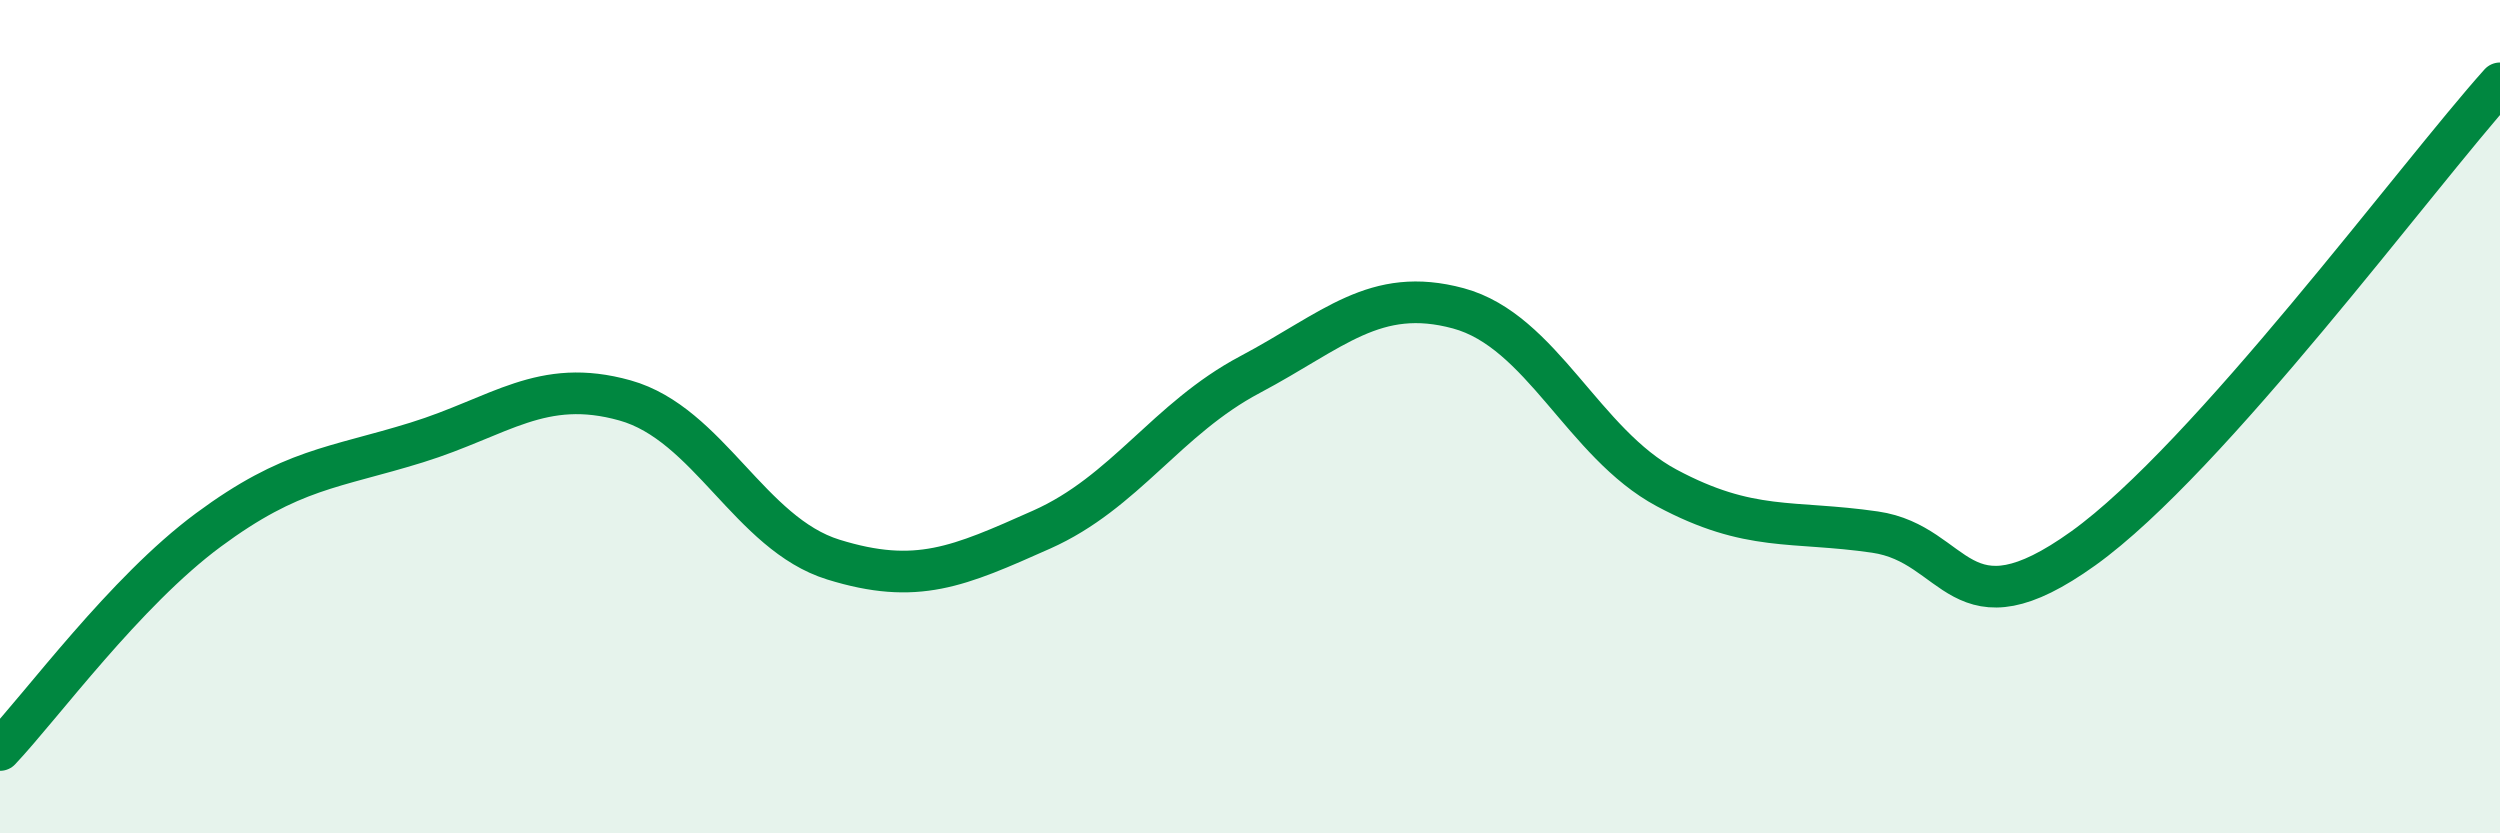
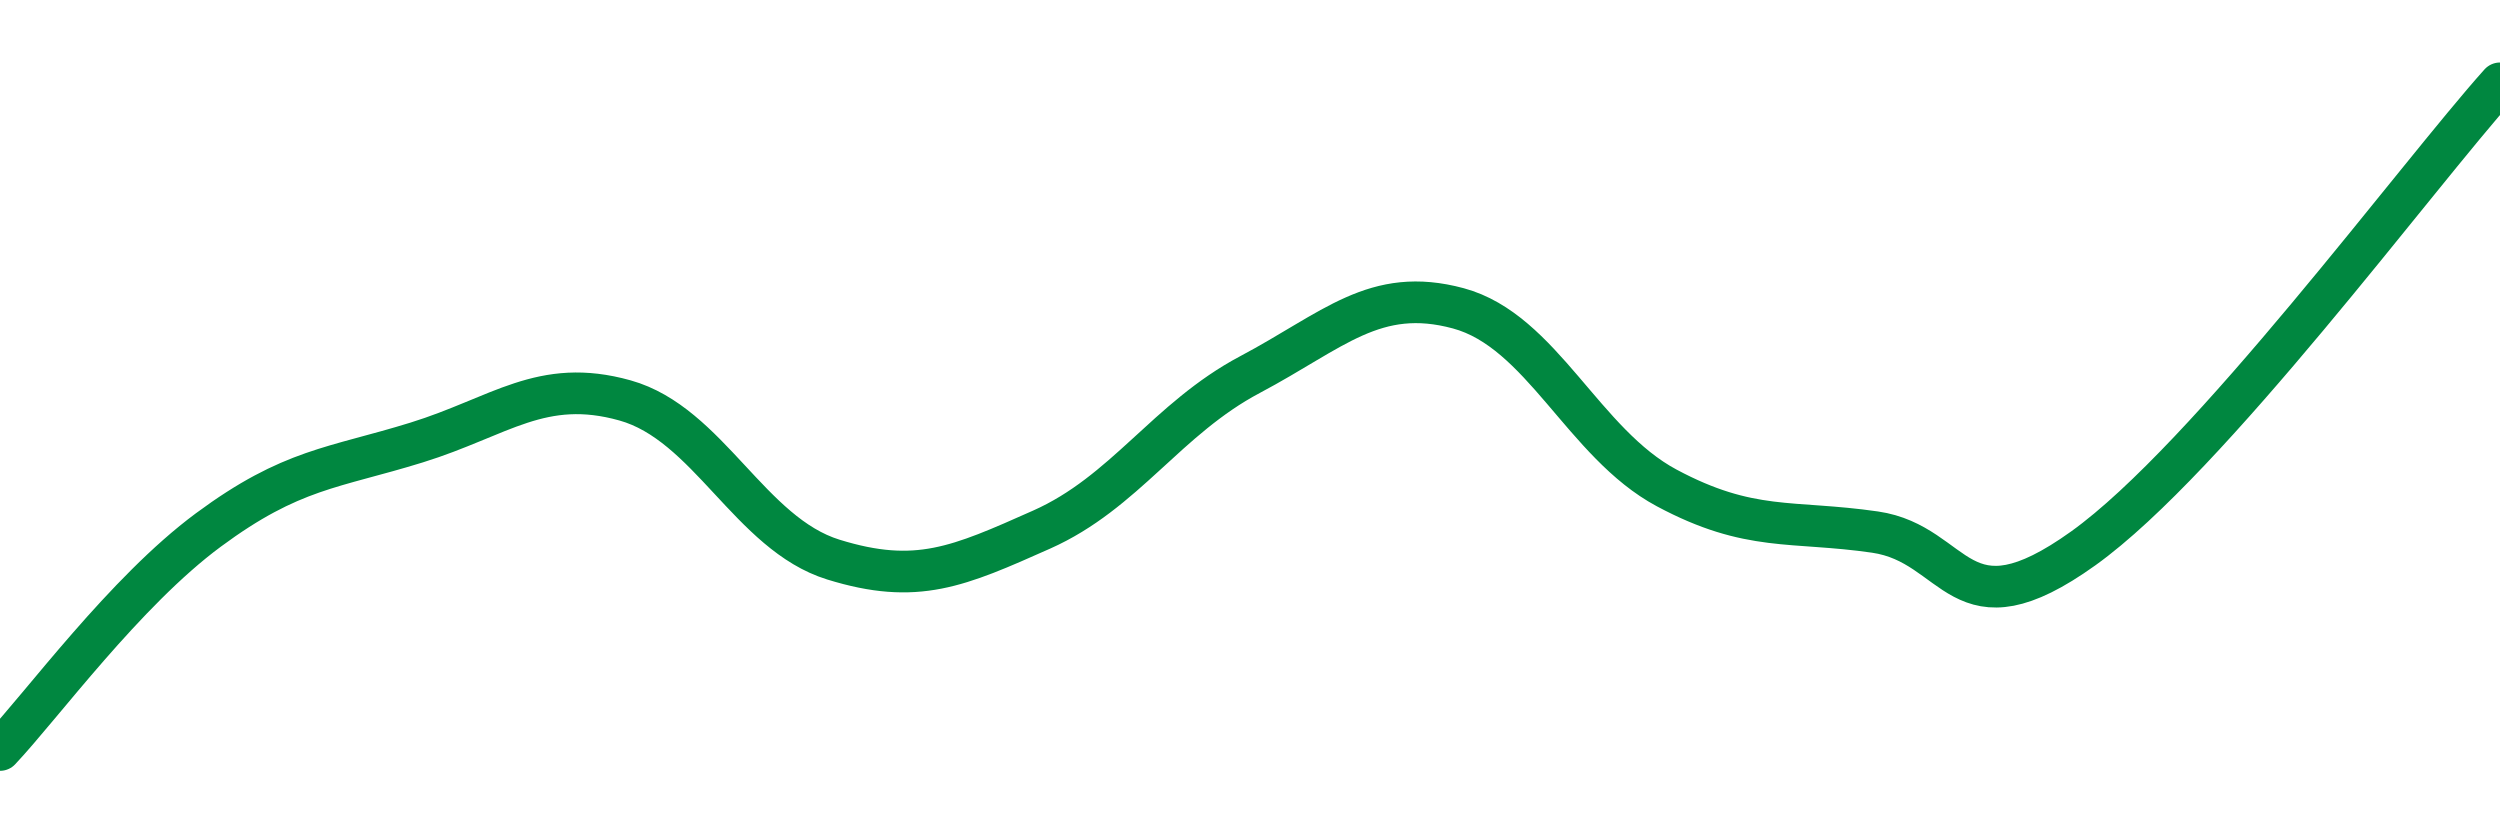
<svg xmlns="http://www.w3.org/2000/svg" width="60" height="20" viewBox="0 0 60 20">
-   <path d="M 0,18 C 1,16.94 3,14.2 5,12.72 C 7,11.24 8,11.24 10,10.62 C 12,10 13,9.05 15,9.61 C 17,10.17 18,12.81 20,13.43 C 22,14.05 23,13.6 25,12.71 C 27,11.82 28,10.05 30,8.99 C 32,7.93 33,6.86 35,7.4 C 37,7.94 38,10.64 40,11.71 C 42,12.78 43,12.48 45,12.77 C 47,13.06 47,15.31 50,13.16 C 53,11.01 58,4.23 60,2L60 20L0 20Z" fill="#008740" opacity="0.1" stroke-linecap="round" stroke-linejoin="round" />
  <path d="M 0,18 C 1,16.94 3,14.2 5,12.72 C 7,11.24 8,11.24 10,10.62 C 12,10 13,9.05 15,9.61 C 17,10.17 18,12.81 20,13.43 C 22,14.05 23,13.6 25,12.71 C 27,11.82 28,10.05 30,8.99 C 32,7.93 33,6.86 35,7.4 C 37,7.94 38,10.64 40,11.71 C 42,12.78 43,12.48 45,12.77 C 47,13.06 47,15.31 50,13.16 C 53,11.01 58,4.23 60,2" stroke="#008740" stroke-width="1" fill="none" stroke-linecap="round" stroke-linejoin="round" />
</svg>